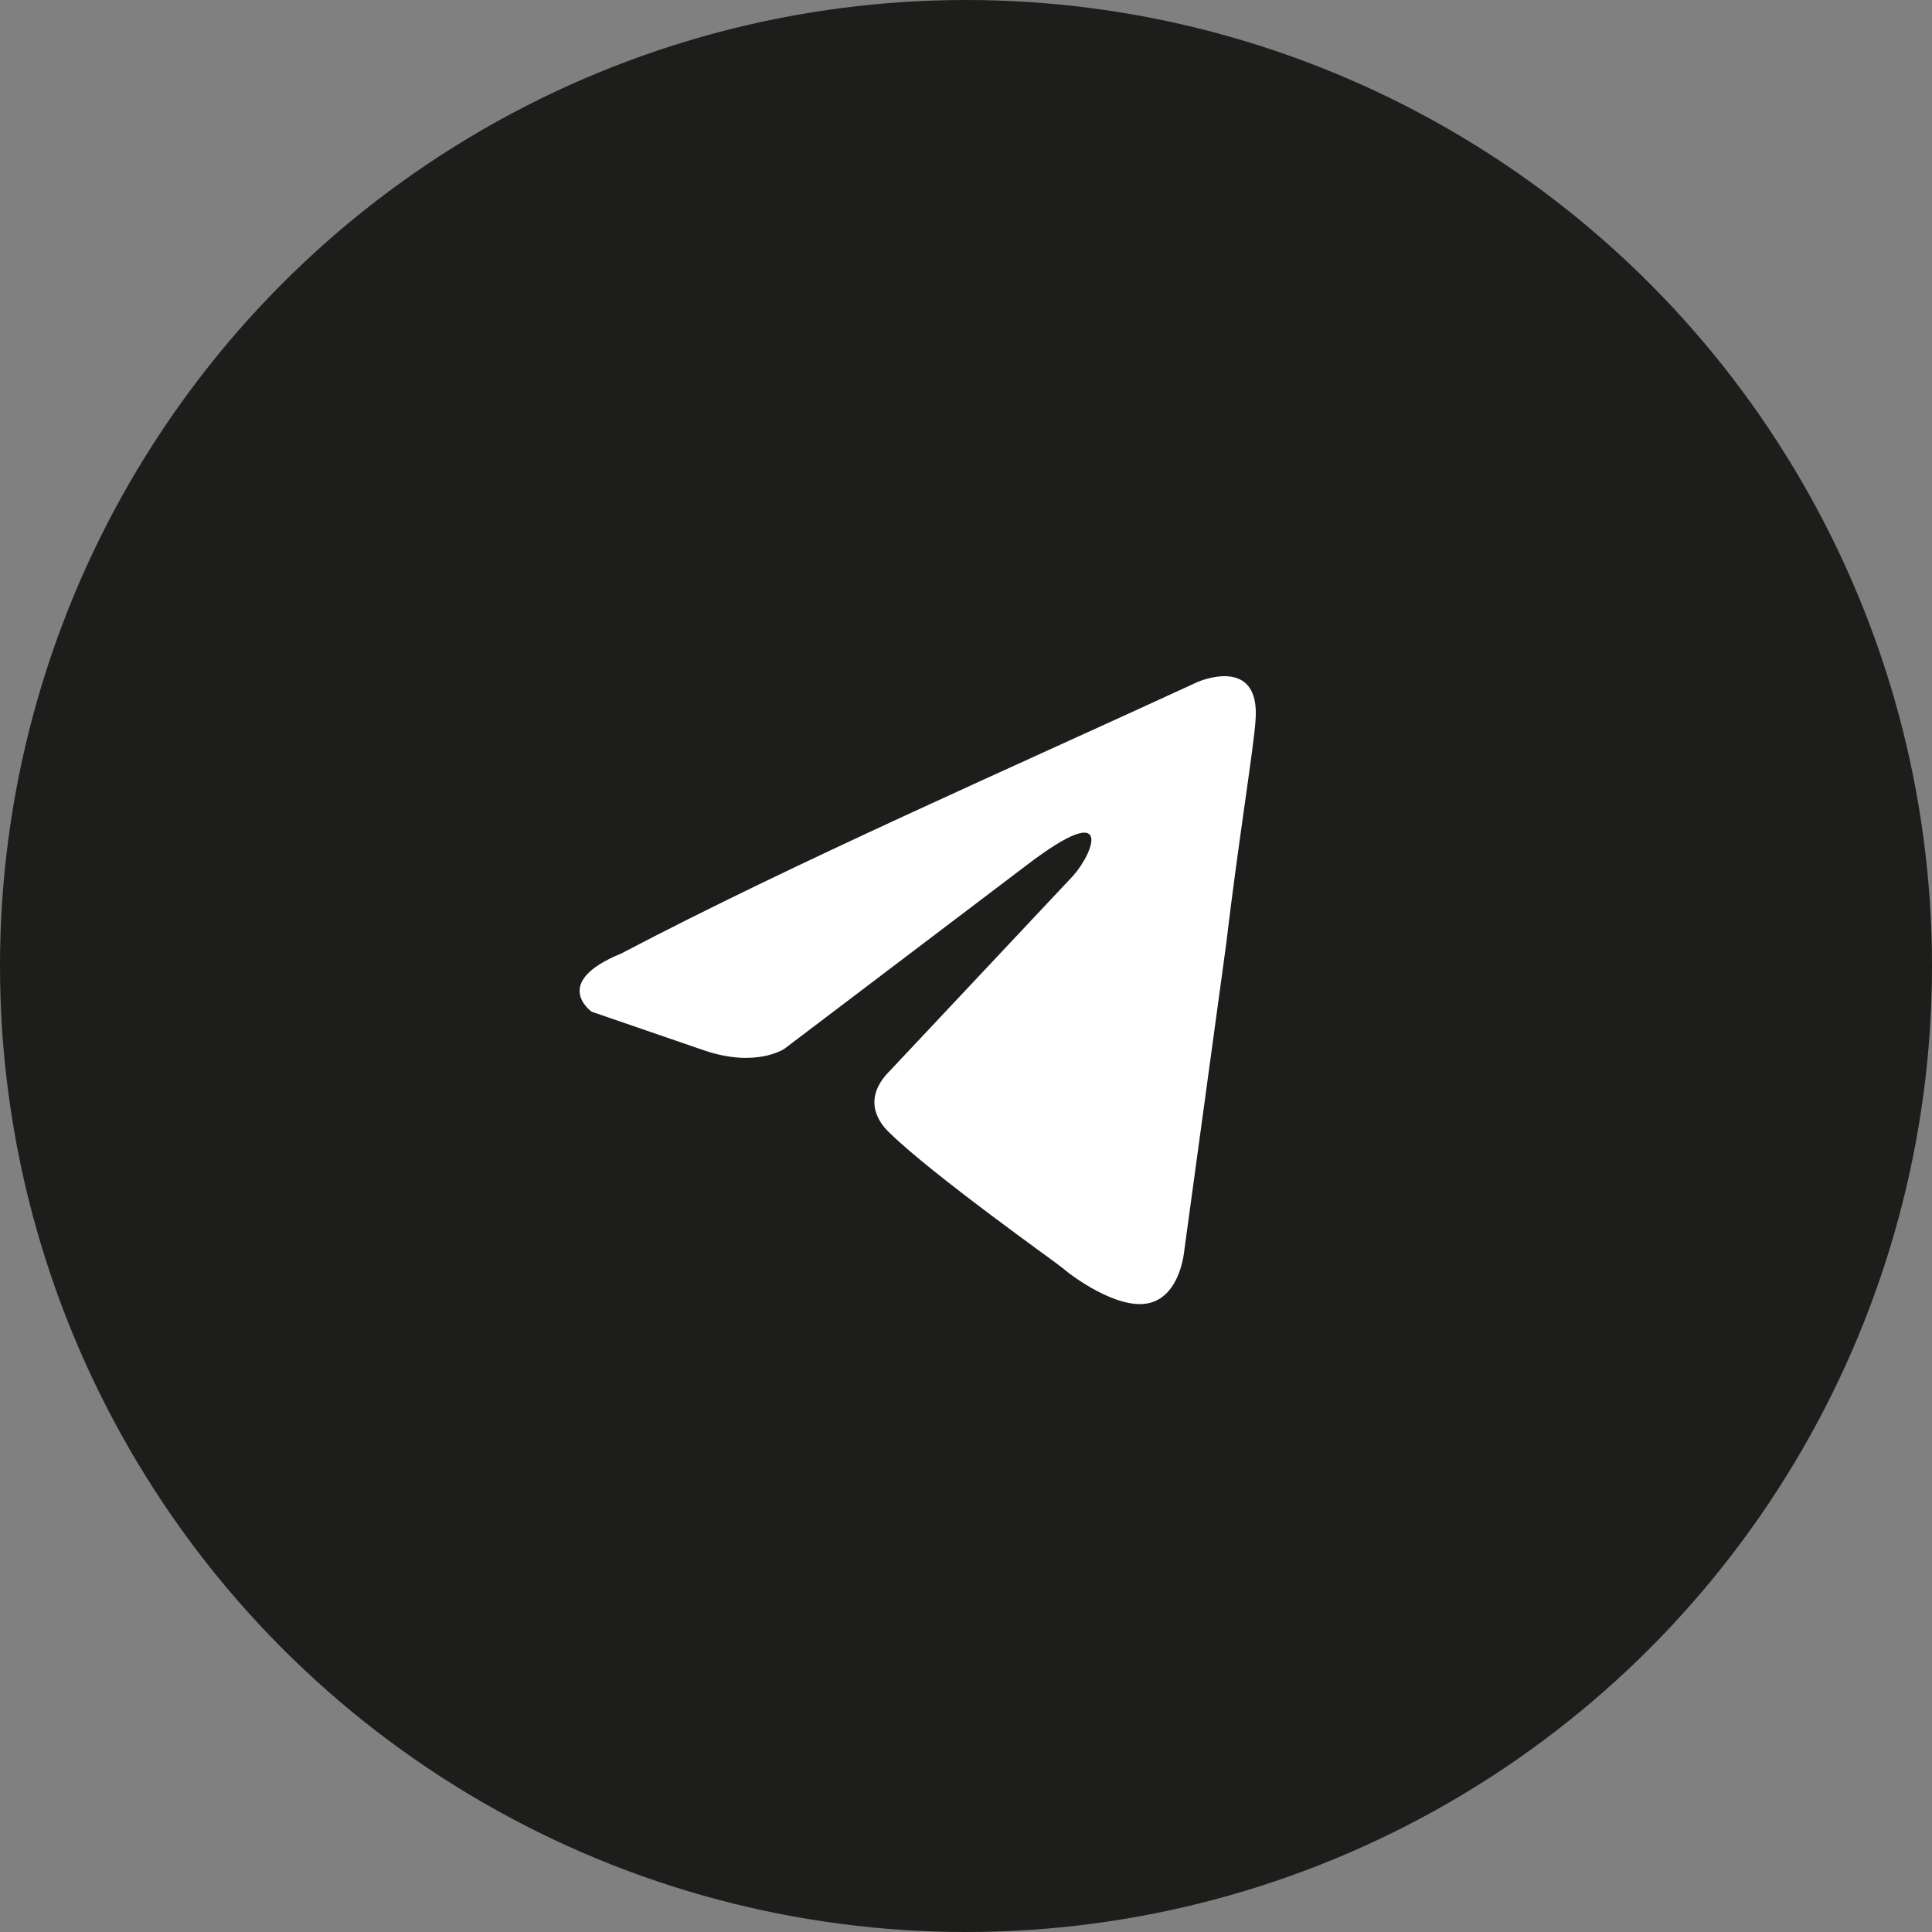
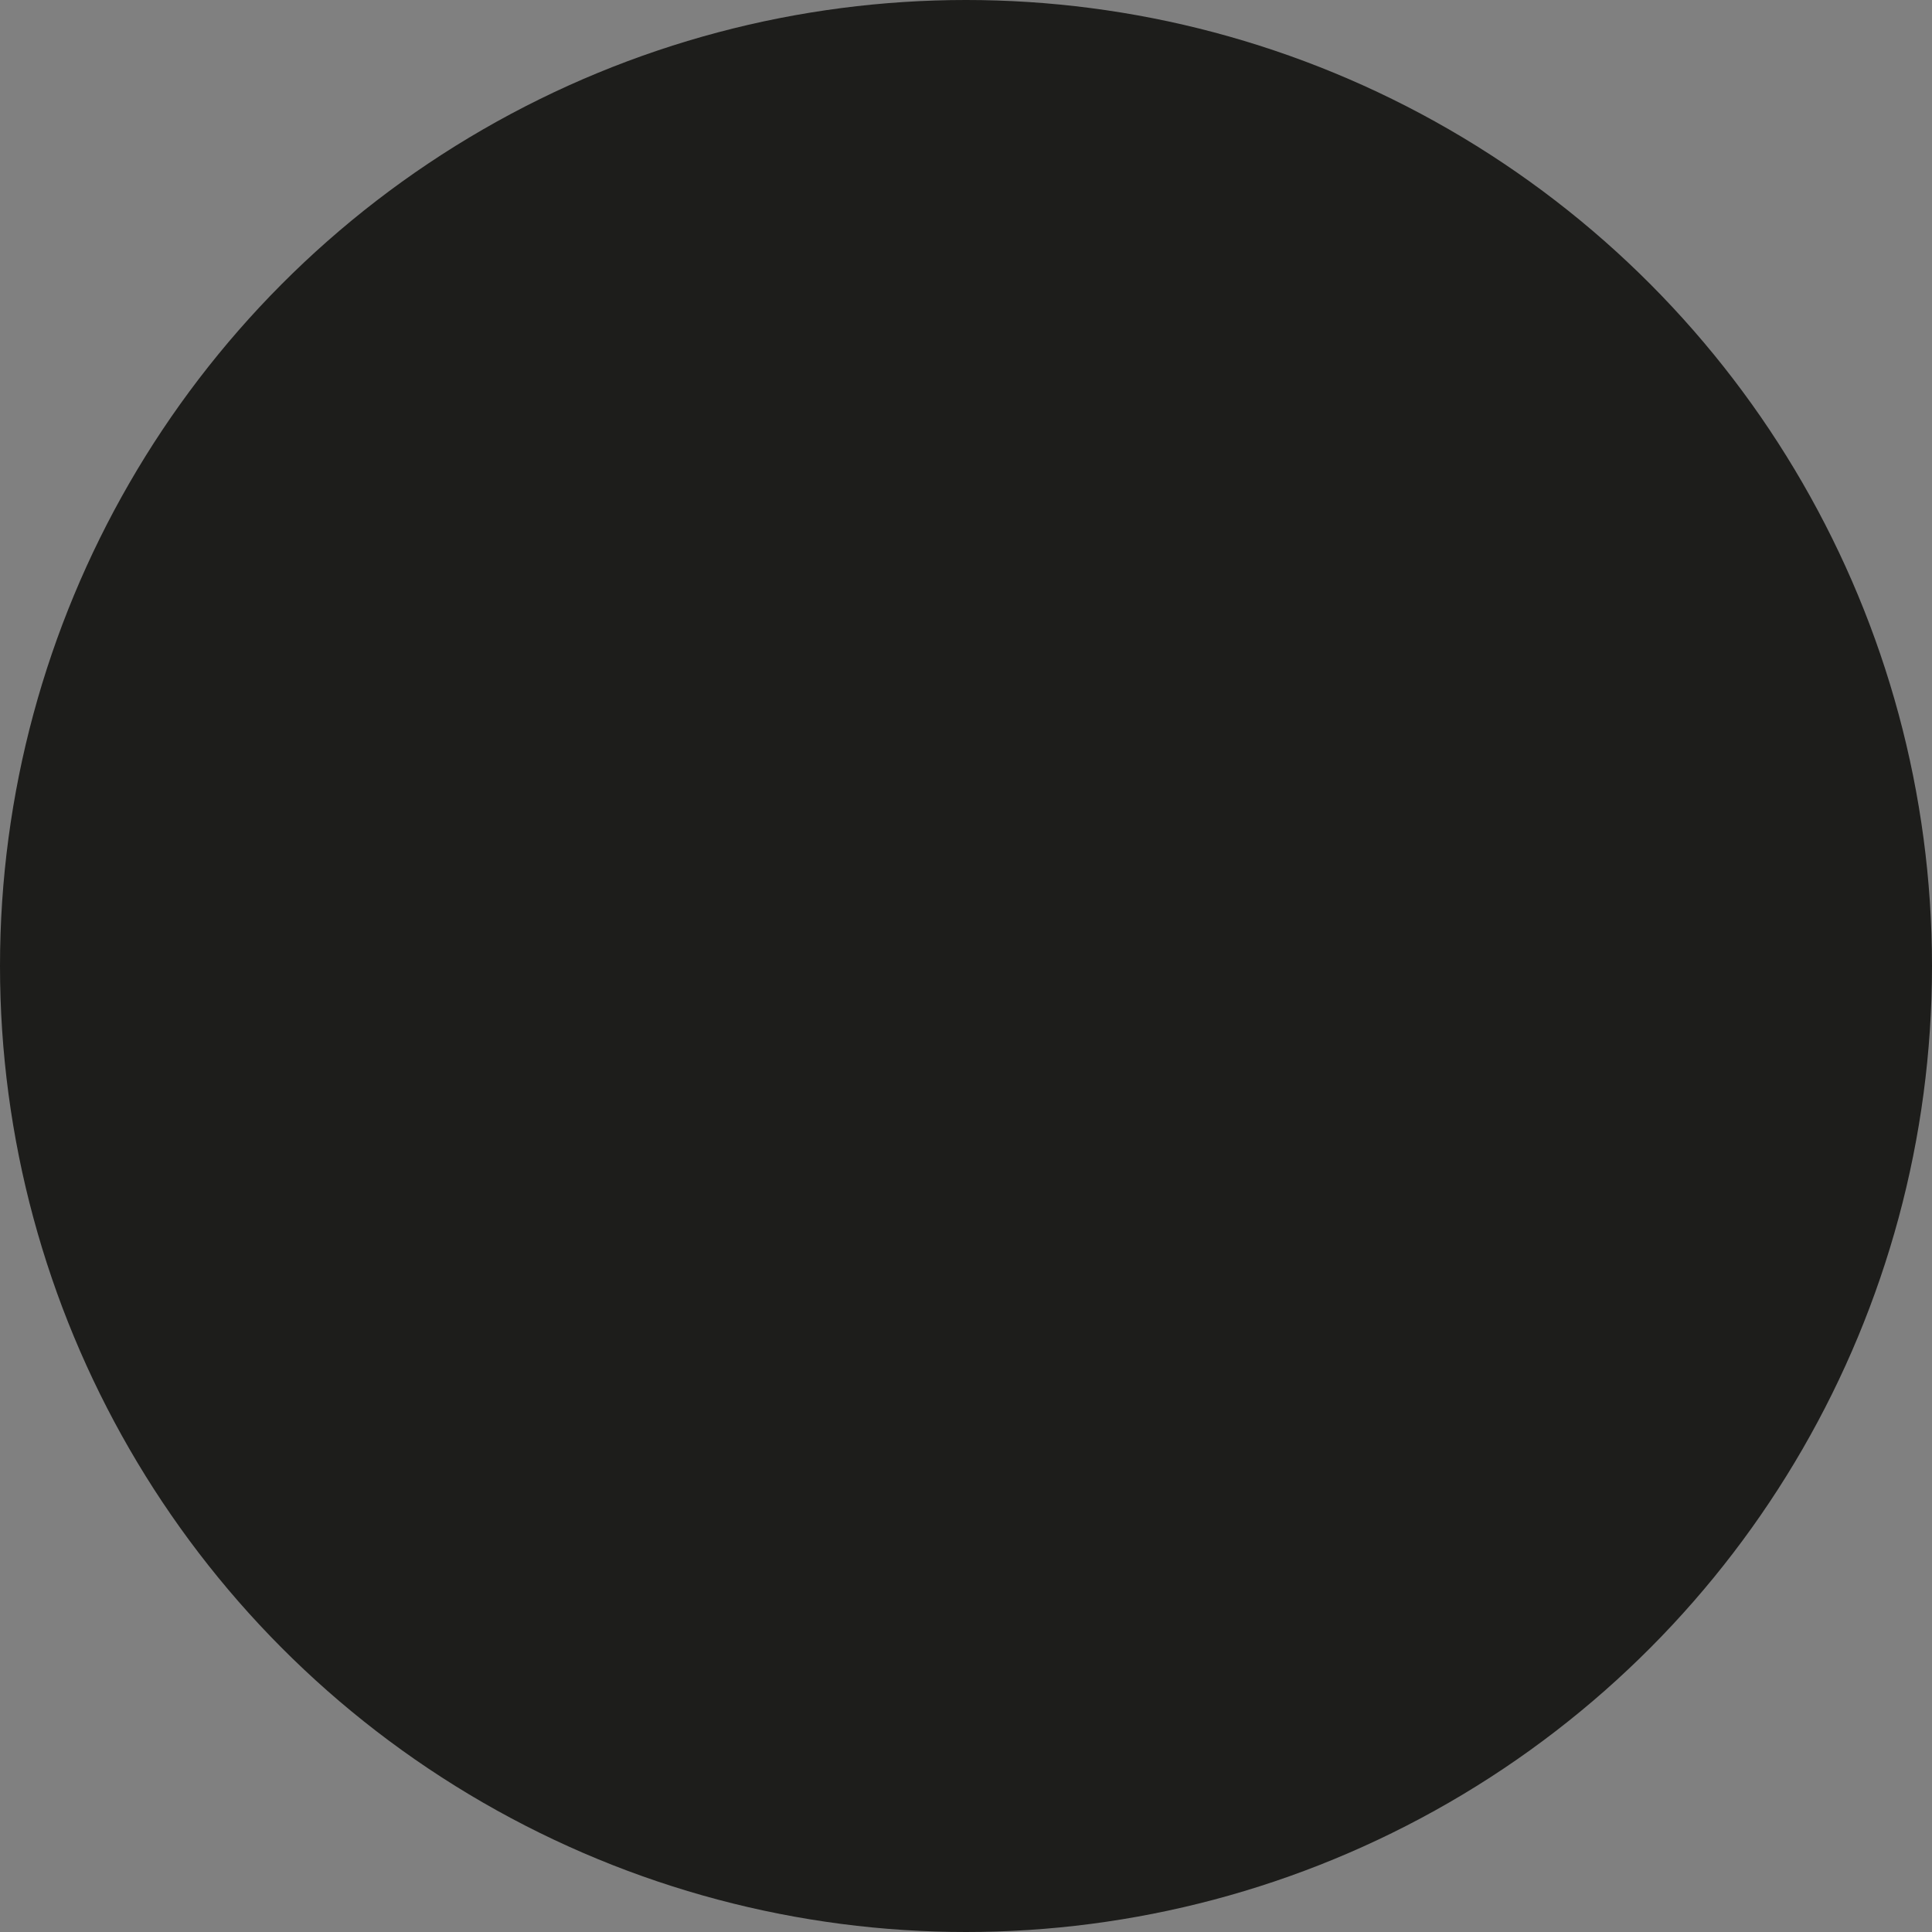
<svg xmlns="http://www.w3.org/2000/svg" width="40" height="40" viewBox="0 0 40 40" fill="none">
  <rect x="0" y="0" width="40" height="40" fill="#808080" stroke="none" />
  <circle cx="20" cy="20" r="20" fill="#1D1D1B" />
-   <path d="M24.807 14.115C24.807 14.115 26.102 13.552 25.994 14.918C25.958 15.481 25.634 17.451 25.382 19.581L24.519 25.892C24.519 25.892 24.447 26.816 23.799 26.977C23.152 27.137 22.18 26.414 22 26.253C21.857 26.133 19.302 24.324 18.403 23.44C18.151 23.198 17.863 22.716 18.439 22.154L22.216 18.134C22.648 17.651 23.08 16.526 21.281 17.893L16.244 21.711C16.244 21.711 15.669 22.113 14.59 21.751L12.251 20.947C12.251 20.947 11.388 20.344 12.863 19.741C16.46 17.852 20.886 15.923 24.807 14.114" fill="white" />
</svg>